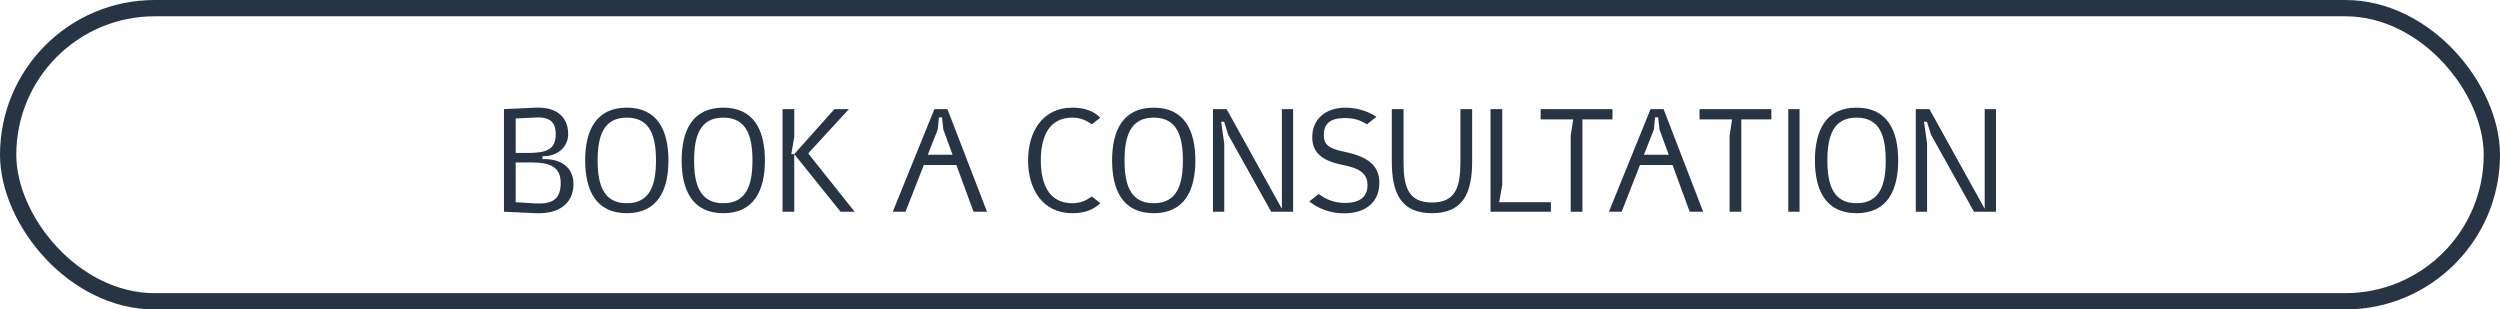
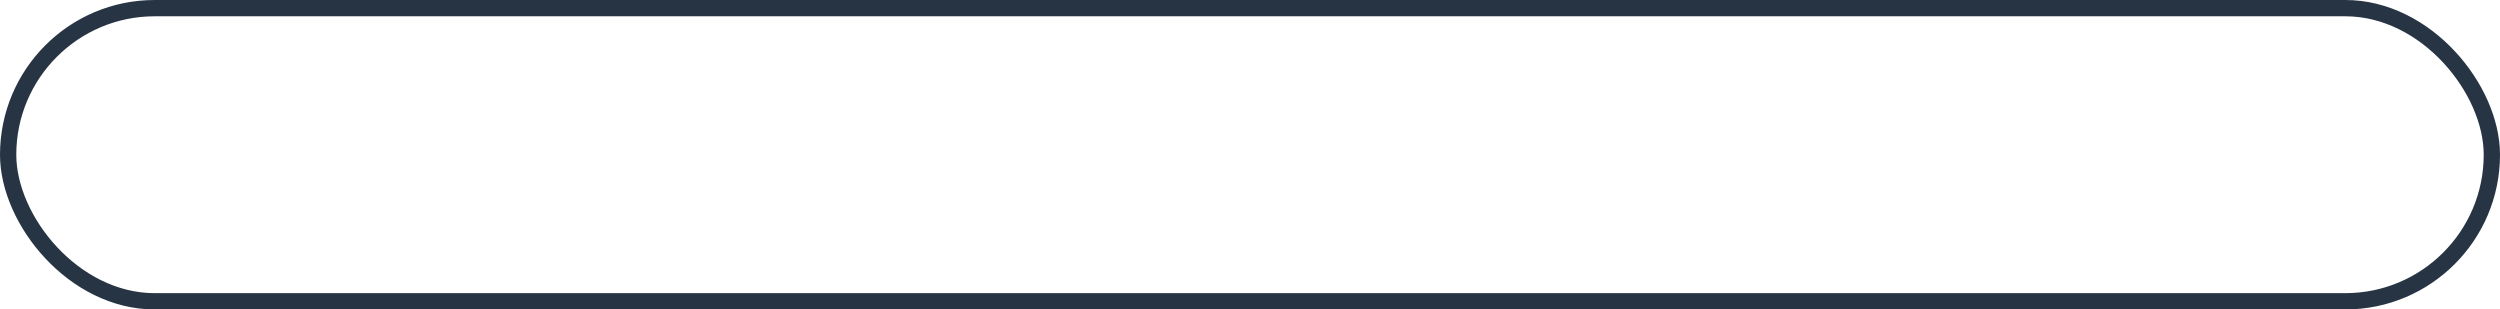
<svg xmlns="http://www.w3.org/2000/svg" width="307" height="38" viewBox="0 0 307 38" fill="none">
  <rect x="1" y="1" width="305" height="36" rx="18" stroke="#273443" stroke-width="2" />
-   <path d="M61.888 13.4L65.776 13.22C68.242 13.112 69.772 14.282 69.772 16.478C69.772 18.116 68.35 19.25 66.622 19.178V19.538C68.818 19.466 70.42 20.492 70.42 22.598C70.42 24.974 68.656 26.306 65.776 26.18L61.888 26V13.4ZM63.328 14.552V18.782H64.768C67.018 18.782 68.242 18.422 68.242 16.496C68.242 14.984 67.558 14.3 65.542 14.444L63.328 14.552ZM63.328 19.952V24.83L65.668 24.974C67.756 25.1 68.854 24.524 68.854 22.472C68.854 20.636 67.738 19.952 65.344 19.952H63.328ZM71.86 19.7C71.86 16.028 73.192 13.22 76.972 13.22C80.752 13.22 82.084 16.028 82.084 19.7C82.084 23.372 80.752 26.18 76.972 26.18C73.192 26.18 71.86 23.372 71.86 19.7ZM73.39 19.7C73.39 22.598 74.056 24.956 76.972 24.956C79.888 24.956 80.554 22.598 80.554 19.7C80.554 16.802 79.888 14.444 76.972 14.444C74.056 14.444 73.39 16.802 73.39 19.7ZM83.707 19.7C83.707 16.028 85.04 13.22 88.82 13.22C92.6 13.22 93.931 16.028 93.931 19.7C93.931 23.372 92.6 26.18 88.82 26.18C85.04 26.18 83.707 23.372 83.707 19.7ZM85.237 19.7C85.237 22.598 85.903 24.956 88.82 24.956C91.736 24.956 92.401 22.598 92.401 19.7C92.401 16.802 91.736 14.444 88.82 14.444C85.903 14.444 85.237 16.802 85.237 19.7ZM96.095 13.4H97.535V16.784L97.175 18.926H97.535L102.467 13.4H104.249L99.245 18.836L104.951 26H103.223L97.535 18.926V26H96.095V13.4ZM111.197 26H109.631L114.743 13.4H116.345L121.205 26H119.549L117.443 20.258H113.447L111.197 26ZM115.157 15.902L113.933 18.998H116.975L115.841 15.902L115.679 14.408H115.301L115.157 15.902ZM135.121 14.444L134.077 15.272C133.411 14.804 132.727 14.444 131.701 14.444C128.785 14.444 127.813 16.82 127.813 19.7C127.813 22.58 128.785 24.956 131.701 24.956C132.727 24.956 133.411 24.596 134.077 24.128L135.121 24.956C134.275 25.748 133.249 26.18 131.701 26.18C127.921 26.18 126.247 23.102 126.247 19.7C126.247 16.298 127.921 13.22 131.701 13.22C133.249 13.22 134.275 13.652 135.121 14.444ZM136.565 19.7C136.565 16.028 137.897 13.22 141.677 13.22C145.457 13.22 146.789 16.028 146.789 19.7C146.789 23.372 145.457 26.18 141.677 26.18C137.897 26.18 136.565 23.372 136.565 19.7ZM138.095 19.7C138.095 22.598 138.761 24.956 141.677 24.956C144.593 24.956 145.259 22.598 145.259 19.7C145.259 16.802 144.593 14.444 141.677 14.444C138.761 14.444 138.095 16.802 138.095 19.7ZM148.953 13.4H150.627L157.413 25.64V13.4H158.799V26H156.099L150.825 16.55L150.321 14.948H149.961L150.339 17.648V26H148.953V13.4ZM165.103 14.498C163.375 14.498 162.565 15.182 162.565 16.568C162.565 17.756 163.159 18.242 165.085 18.638C168.091 19.25 169.387 20.402 169.387 22.454C169.387 24.776 167.749 26.198 165.067 26.198C163.483 26.198 161.989 25.694 160.783 24.74L161.935 23.822C162.853 24.488 163.807 24.92 165.193 24.92C166.975 24.92 167.929 24.164 167.929 22.742C167.929 21.41 167.101 20.672 164.905 20.258C162.331 19.754 161.143 18.728 161.143 16.838C161.143 14.66 162.745 13.22 165.229 13.22C166.561 13.22 167.965 13.634 169.027 14.336L167.857 15.272C166.993 14.714 166.237 14.498 165.103 14.498ZM170.915 19.862V13.4H172.355V19.862C172.355 22.976 172.931 24.866 175.847 24.866C178.763 24.866 179.339 22.976 179.339 19.862V13.4H180.779V19.862C180.779 23.75 179.627 26.18 175.847 26.18C172.067 26.18 170.915 23.75 170.915 19.862ZM183.037 13.4H184.477V22.706L184.099 24.83H190.453V26H183.037V13.4ZM192.882 26V16.658L193.188 14.66H189.192V13.4H198.012V14.66H194.322V26H192.882ZM199.14 26H197.574L202.686 13.4H204.288L209.148 26H207.492L205.386 20.258H201.39L199.14 26ZM203.1 15.902L201.876 18.998H204.918L203.784 15.902L203.622 14.408H203.244L203.1 15.902ZM212.393 26V16.658L212.699 14.66H208.703V13.4H217.523V14.66H213.833V26H212.393ZM219.599 13.4H220.985V26H219.599V13.4ZM222.873 19.7C222.873 16.028 224.205 13.22 227.985 13.22C231.765 13.22 233.097 16.028 233.097 19.7C233.097 23.372 231.765 26.18 227.985 26.18C224.205 26.18 222.873 23.372 222.873 19.7ZM224.403 19.7C224.403 22.598 225.069 24.956 227.985 24.956C230.901 24.956 231.567 22.598 231.567 19.7C231.567 16.802 230.901 14.444 227.985 14.444C225.069 14.444 224.403 16.802 224.403 19.7ZM235.261 13.4H236.935L243.721 25.64V13.4H245.107V26H242.407L237.133 16.55L236.629 14.948H236.269L236.647 17.648V26H235.261V13.4Z" fill="#273443" />
</svg>